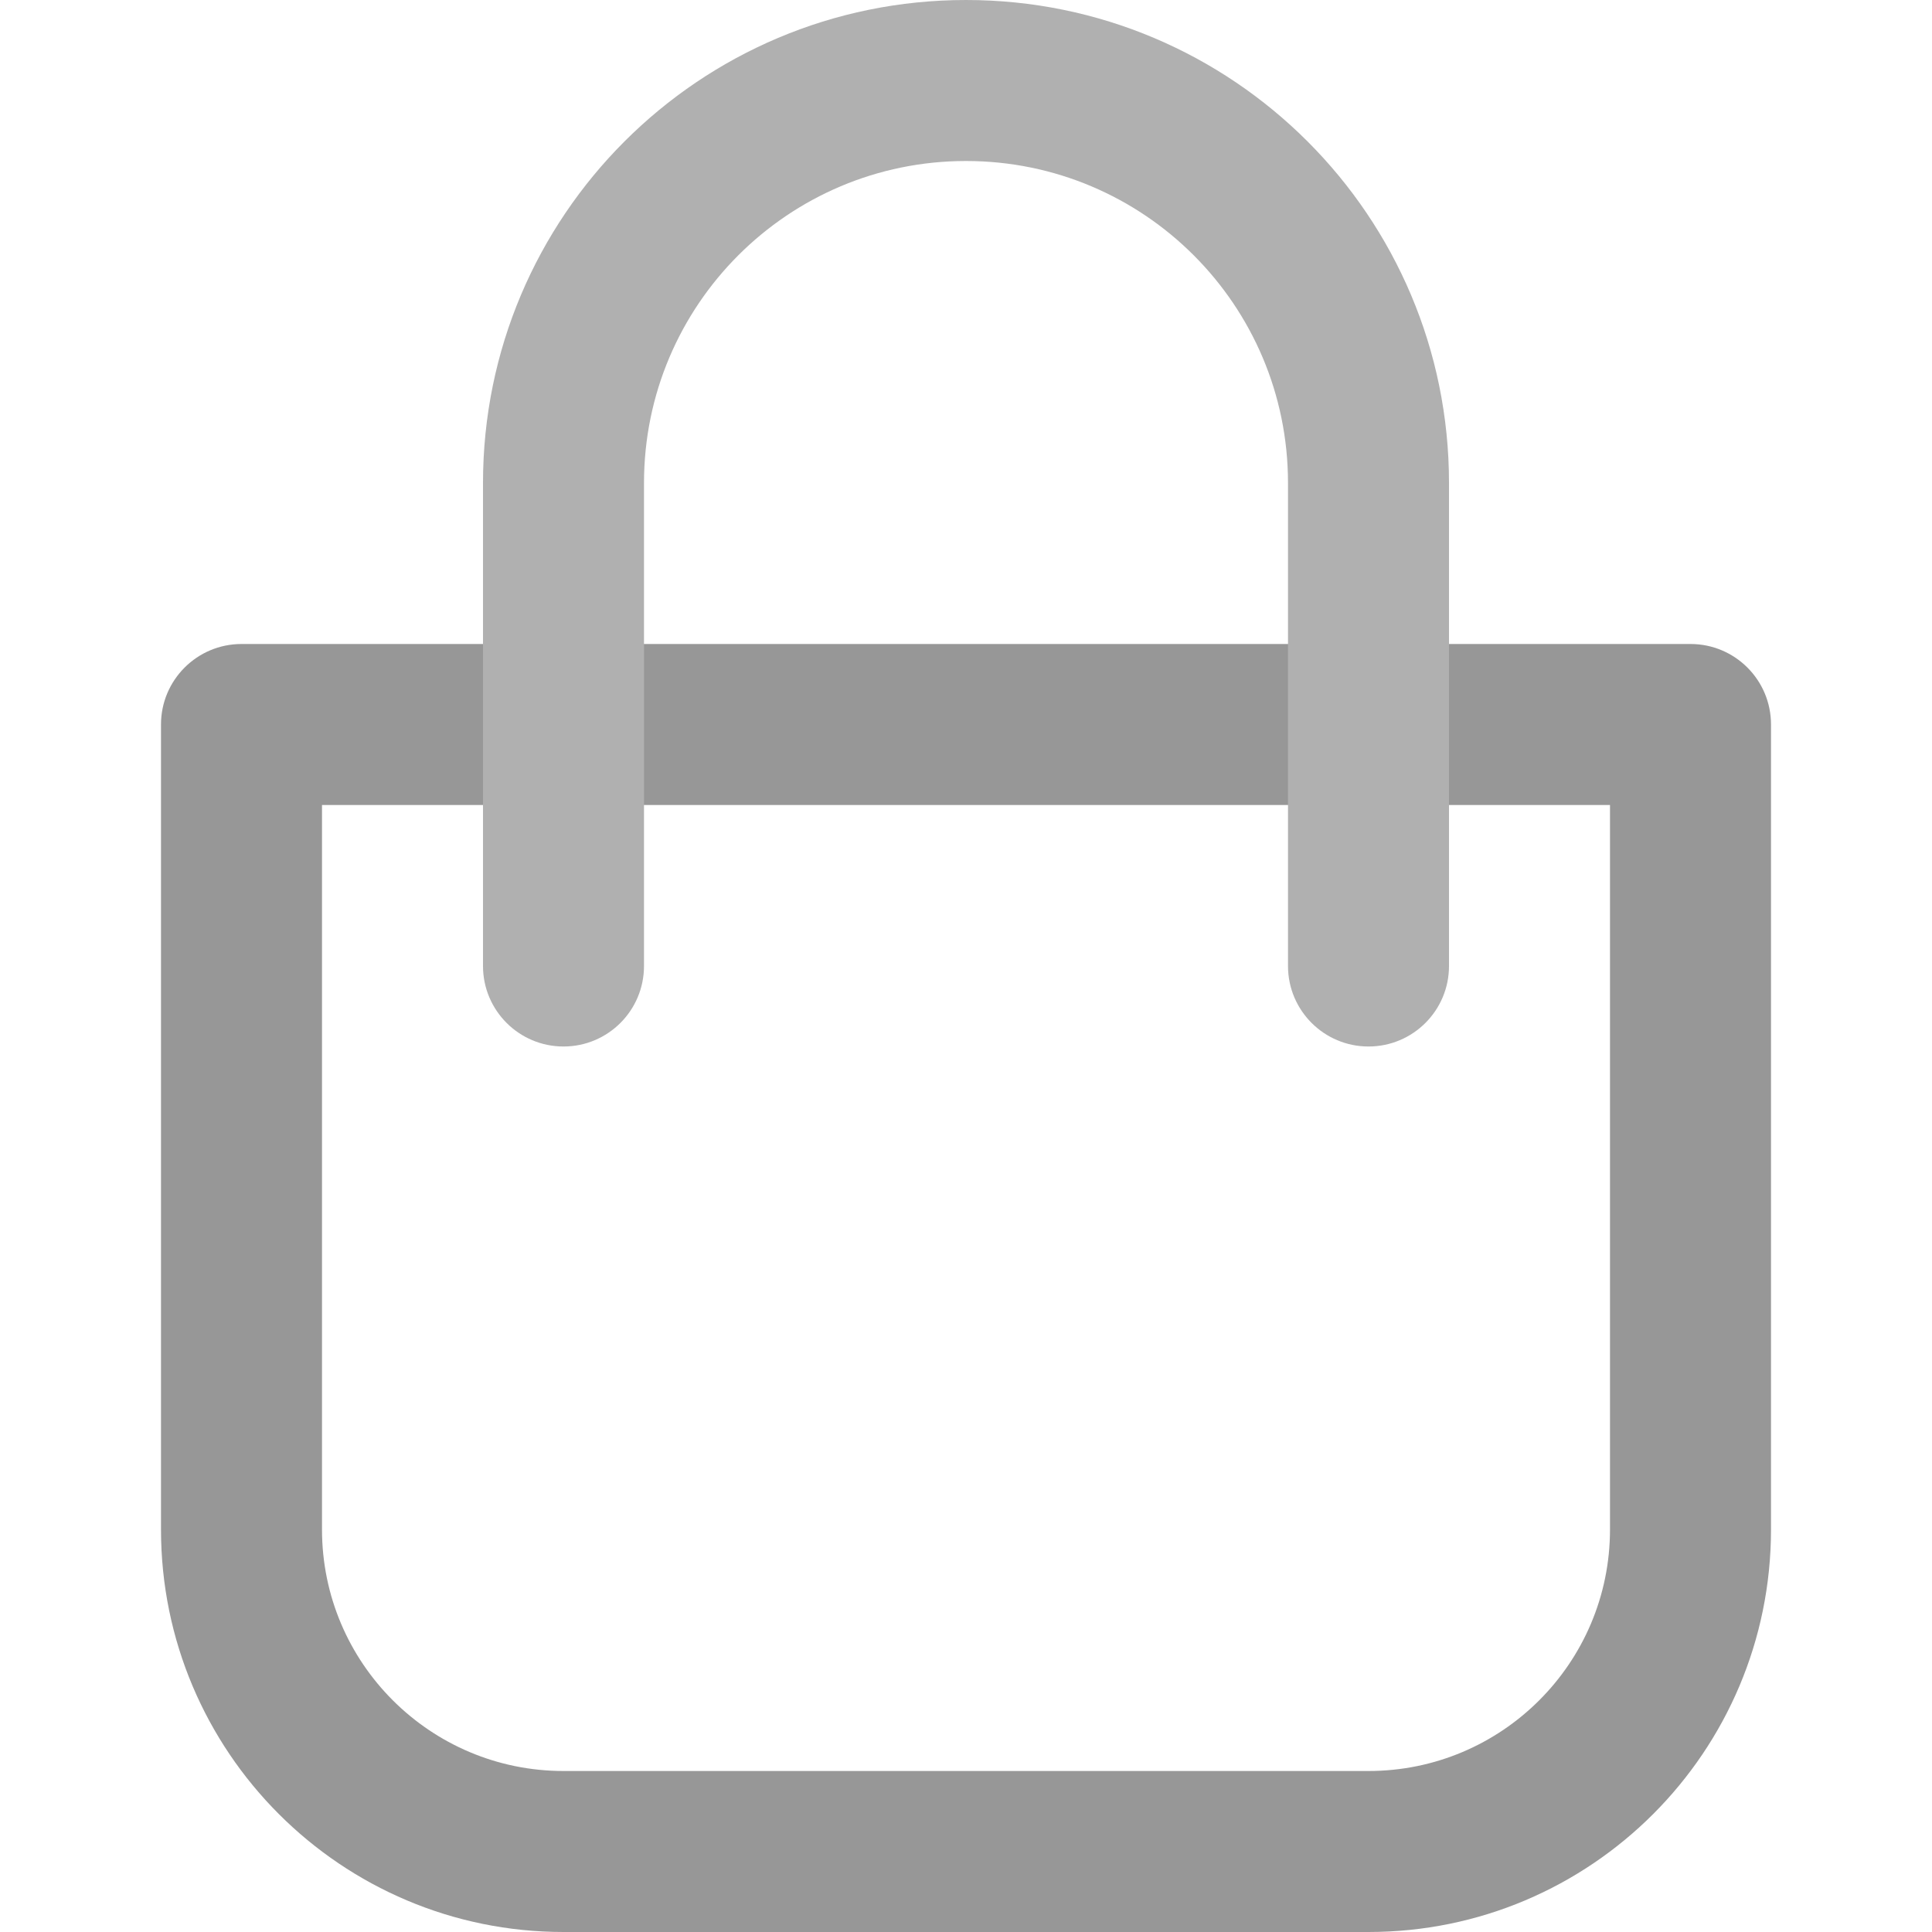
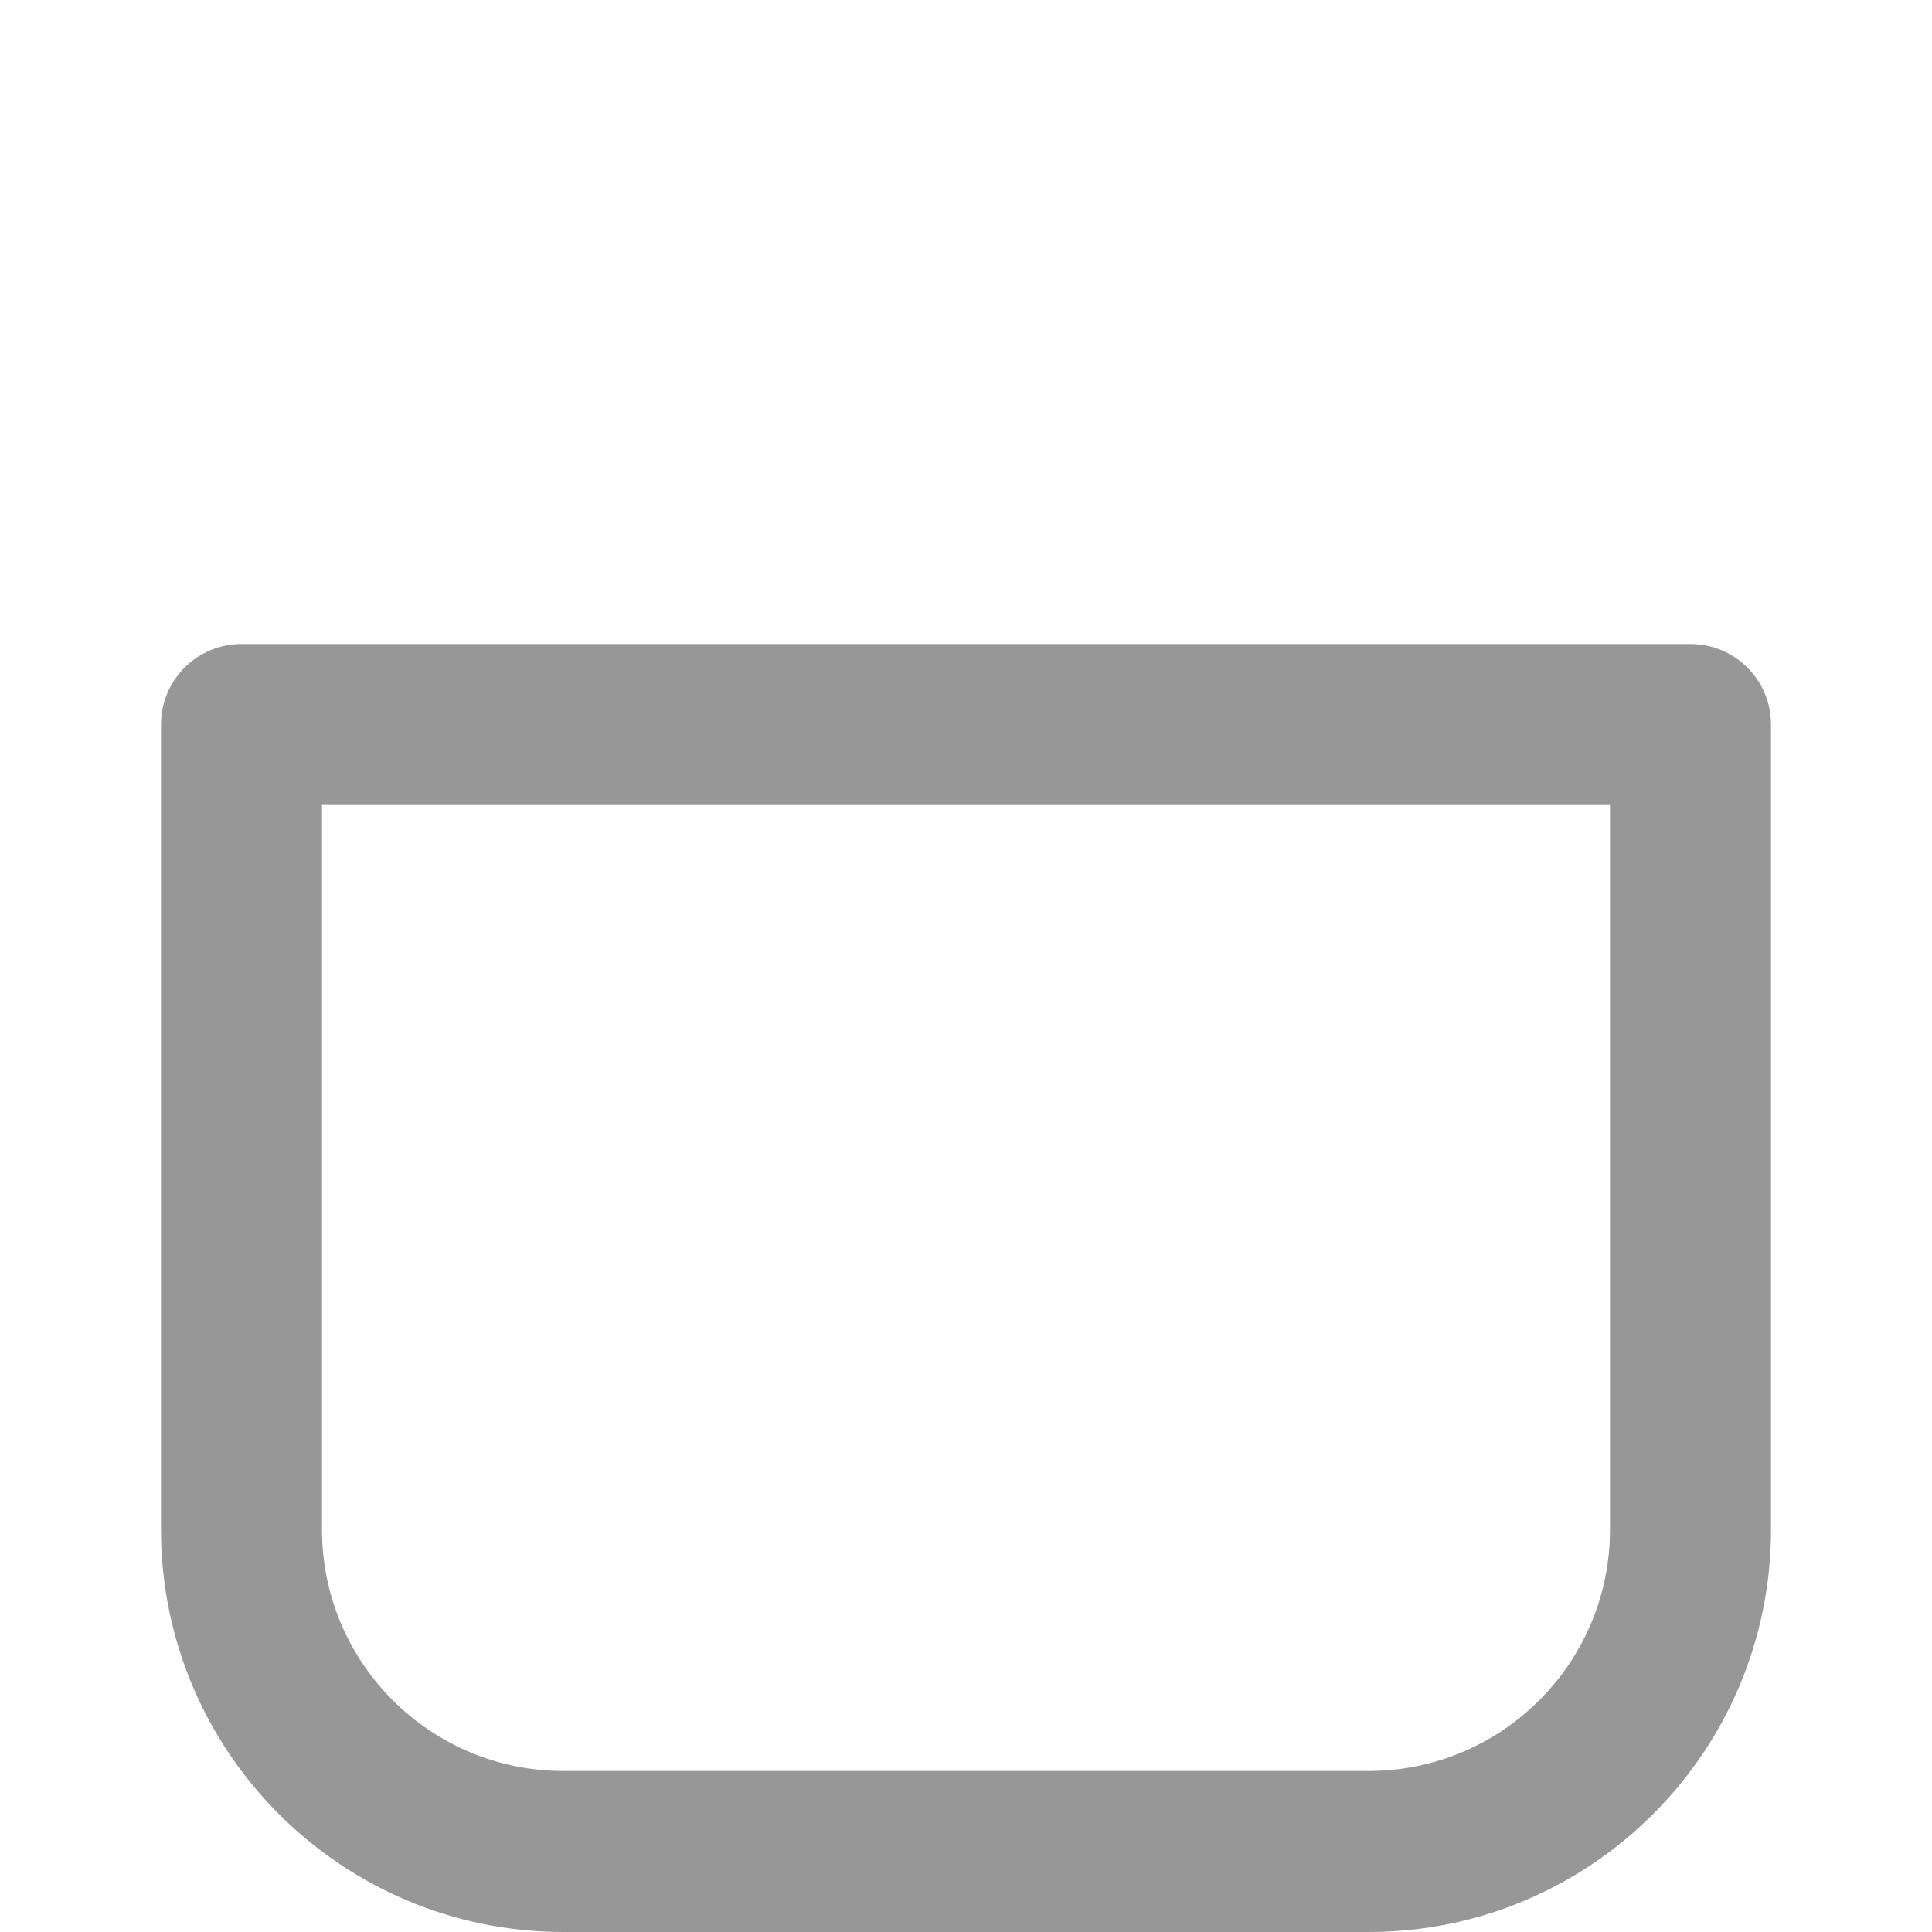
<svg xmlns="http://www.w3.org/2000/svg" width="24" height="24" viewBox="0 0 24 24" fill="none">
  <path fill-rule="evenodd" clip-rule="evenodd" d="M2 9V19C2 21.761 4.239 24 7 24H17C19.762 24 22 21.761 22 19V9C22 8.448 21.553 8 21 8H3C2.448 8 2 8.448 2 9ZM4 10H20V19C20 20.657 18.657 22 17 22H7C5.344 22 4 20.657 4 19V10Z" fill="#979797" />
-   <path fill-rule="evenodd" clip-rule="evenodd" d="M8 12V6C8 3.79 9.791 2 12 2C14.21 2 16 3.79 16 6V12C16 12.552 16.448 13 17 13C17.553 13 18 12.552 18 12V6C18 2.686 15.315 0 12 0C8.686 0 6 2.686 6 6V12C6 12.552 6.448 13 7 13C7.553 13 8 12.552 8 12Z" fill="#B0B0B0" />
</svg>